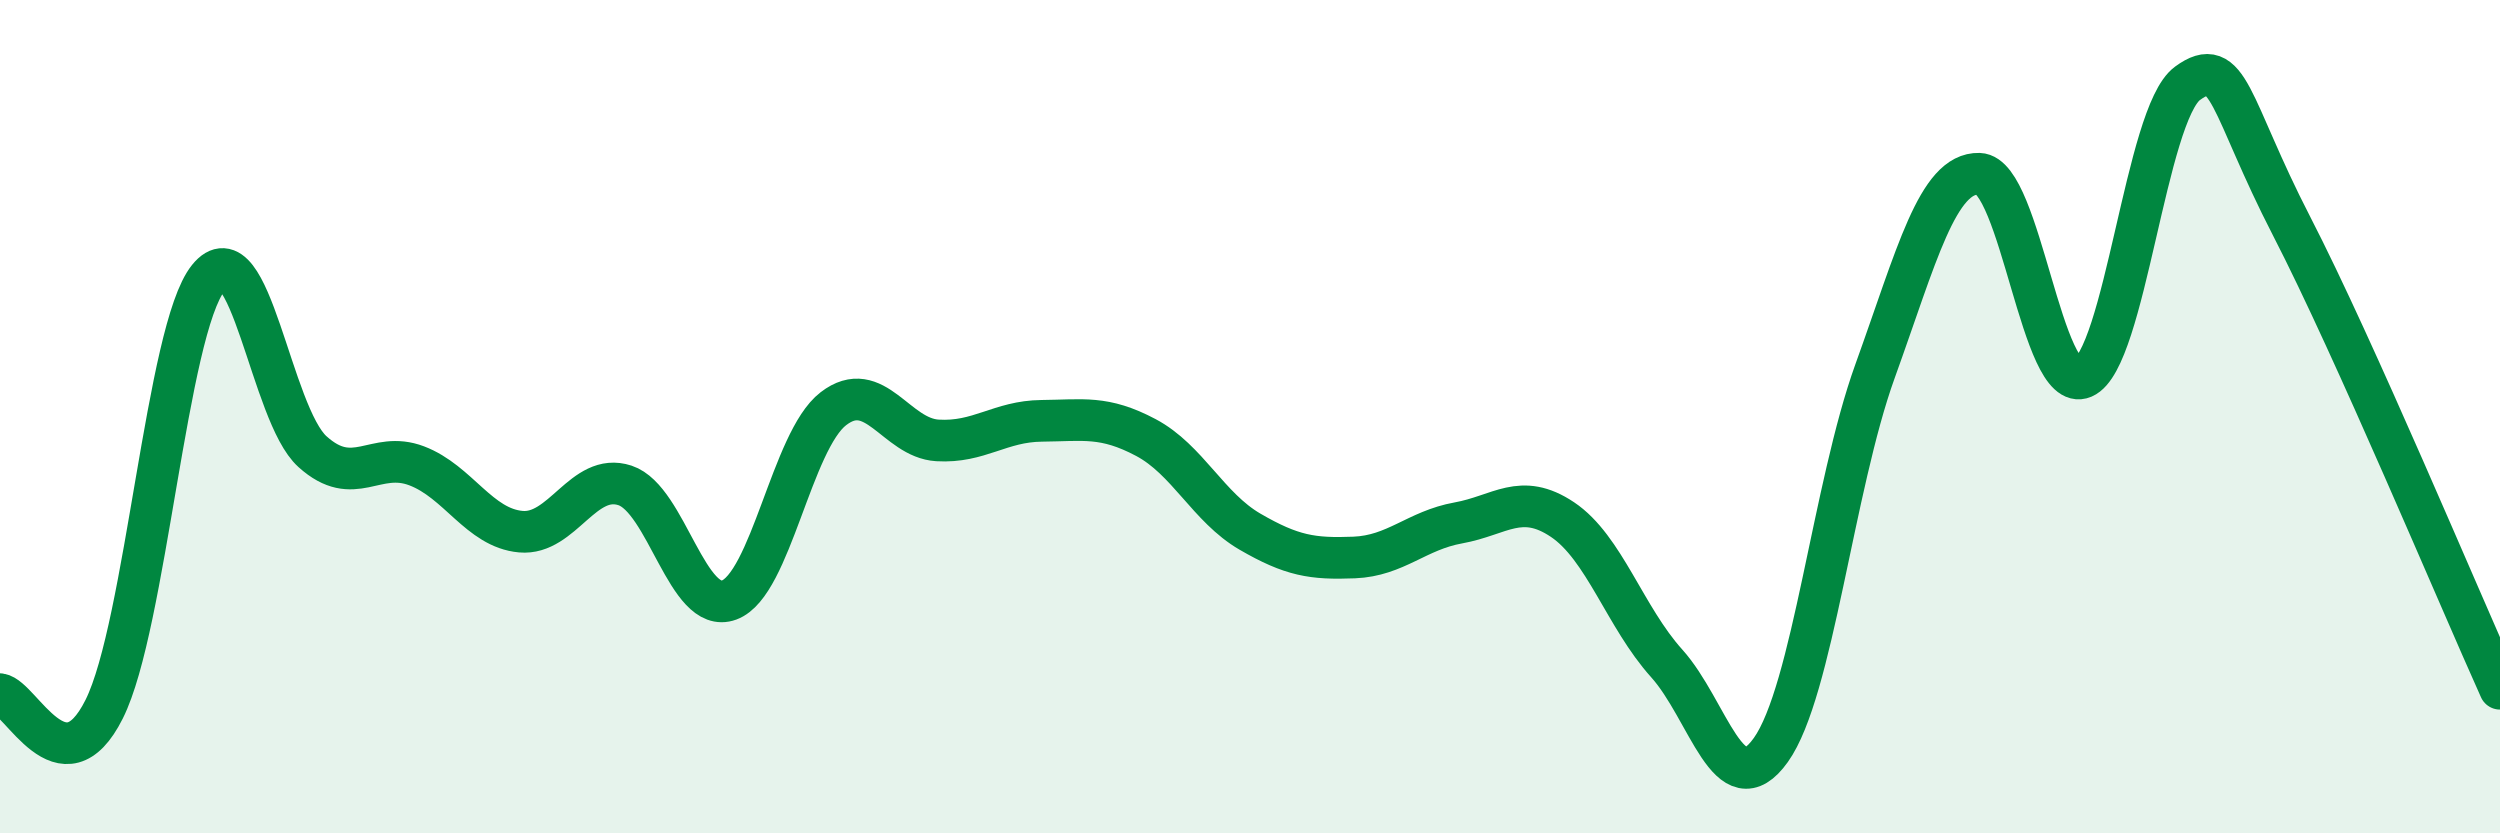
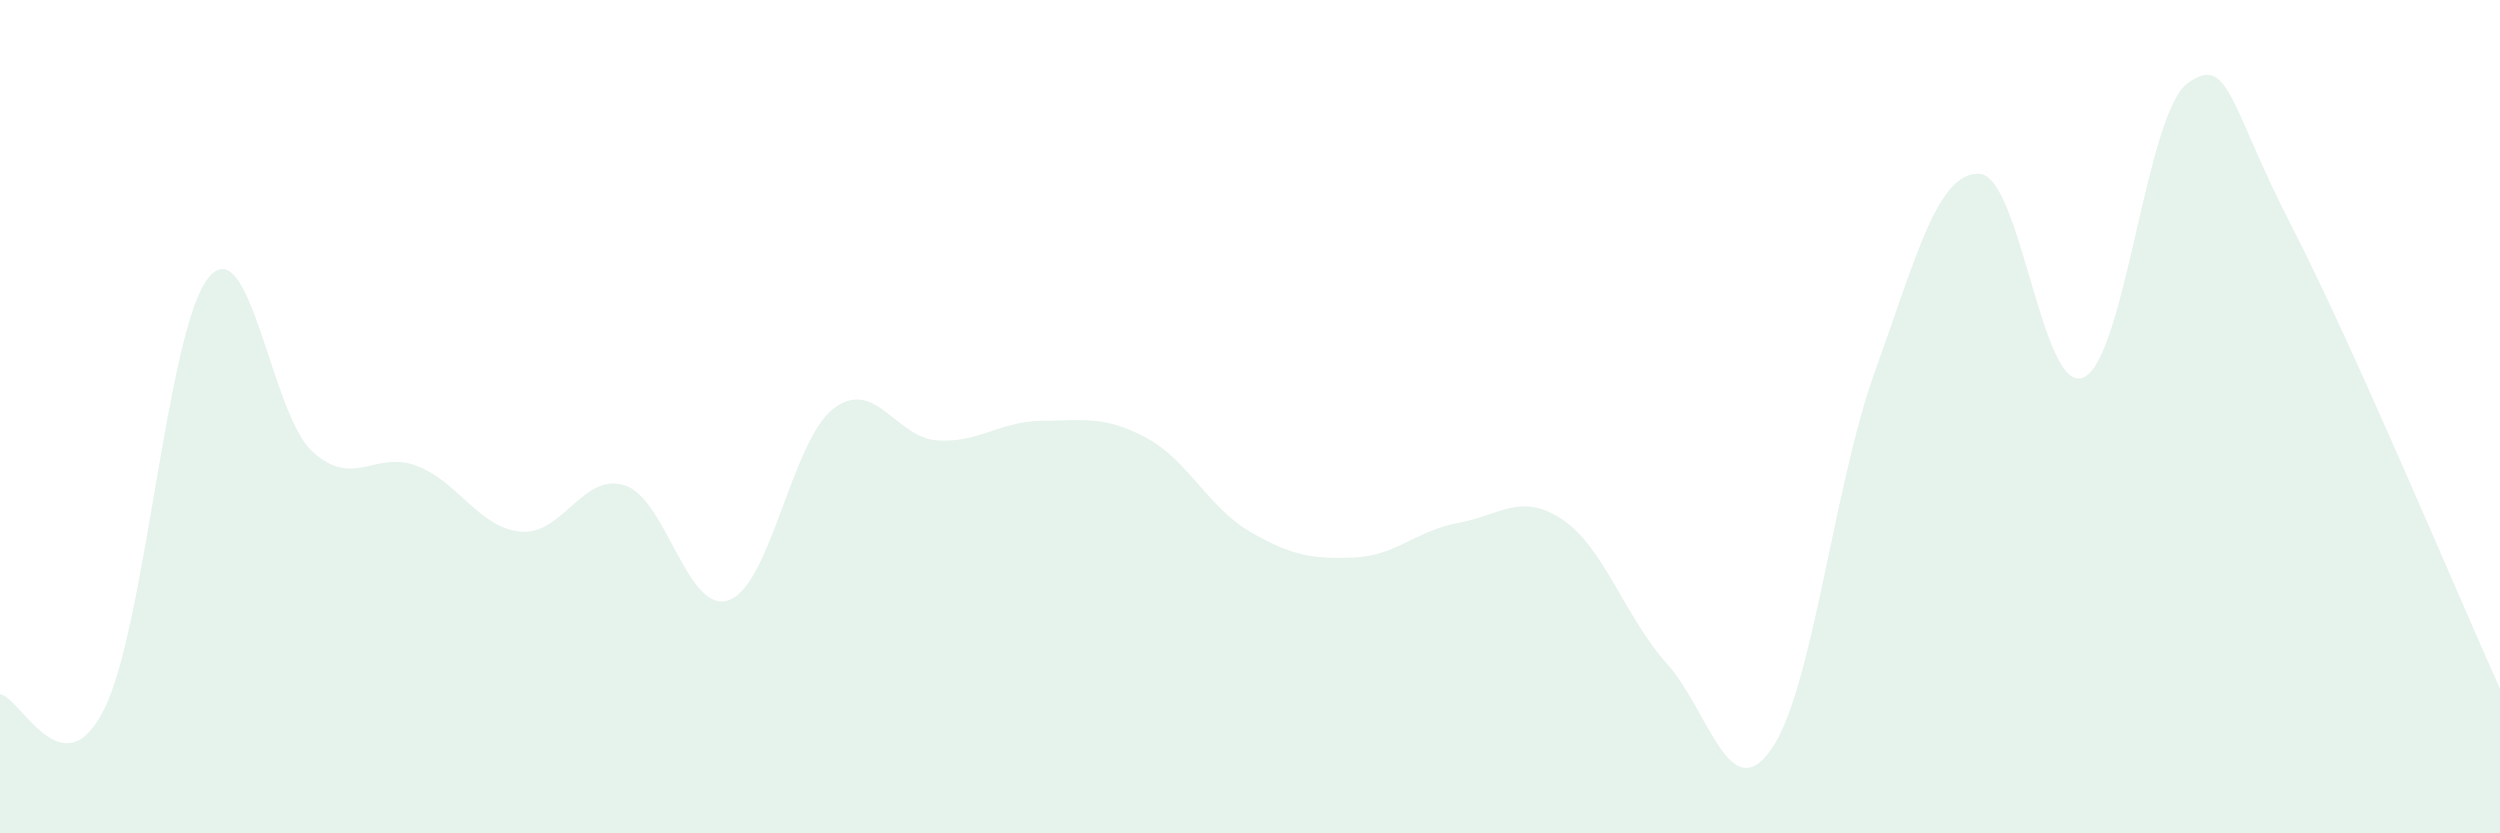
<svg xmlns="http://www.w3.org/2000/svg" width="60" height="20" viewBox="0 0 60 20">
  <path d="M 0,16.66 C 0.5,16.73 1.5,19.02 2.5,17.02 C 3.5,15.02 4,7.91 5,6.67 C 6,5.43 6.5,9.94 7.5,10.84 C 8.5,11.74 9,10.8 10,11.18 C 11,11.56 11.5,12.67 12.5,12.76 C 13.5,12.85 14,11.32 15,11.65 C 16,11.98 16.5,14.77 17.5,14.4 C 18.5,14.03 19,10.58 20,9.81 C 21,9.04 21.5,10.51 22.5,10.57 C 23.5,10.63 24,10.11 25,10.1 C 26,10.09 26.5,9.97 27.5,10.5 C 28.5,11.03 29,12.18 30,12.76 C 31,13.34 31.5,13.42 32.5,13.38 C 33.5,13.34 34,12.73 35,12.55 C 36,12.37 36.5,11.8 37.5,12.47 C 38.5,13.14 39,14.81 40,15.92 C 41,17.03 41.5,19.4 42.5,18 C 43.5,16.6 44,11.68 45,8.91 C 46,6.14 46.5,4.14 47.5,4.17 C 48.5,4.2 49,9.49 50,9.06 C 51,8.63 51.5,2.73 52.5,2 C 53.5,1.27 53.5,2.52 55,5.43 C 56.5,8.34 59,14.31 60,16.53L60 20L0 20Z" fill="#008740" opacity="0.1" stroke-linecap="round" stroke-linejoin="round" />
-   <path d="M 0,16.66 C 0.5,16.73 1.5,19.02 2.5,17.02 C 3.5,15.02 4,7.91 5,6.67 C 6,5.43 6.5,9.94 7.5,10.84 C 8.5,11.74 9,10.8 10,11.18 C 11,11.56 11.5,12.67 12.5,12.76 C 13.5,12.85 14,11.32 15,11.65 C 16,11.98 16.5,14.77 17.5,14.4 C 18.5,14.03 19,10.58 20,9.81 C 21,9.04 21.5,10.51 22.5,10.57 C 23.5,10.63 24,10.11 25,10.1 C 26,10.09 26.5,9.97 27.5,10.5 C 28.5,11.03 29,12.18 30,12.76 C 31,13.34 31.5,13.42 32.5,13.38 C 33.5,13.34 34,12.73 35,12.55 C 36,12.37 36.5,11.8 37.5,12.47 C 38.5,13.14 39,14.81 40,15.92 C 41,17.03 41.5,19.4 42.5,18 C 43.5,16.6 44,11.68 45,8.91 C 46,6.14 46.5,4.14 47.5,4.17 C 48.5,4.2 49,9.49 50,9.06 C 51,8.63 51.5,2.73 52.5,2 C 53.5,1.27 53.5,2.52 55,5.43 C 56.5,8.34 59,14.31 60,16.53" stroke="#008740" stroke-width="1" fill="none" stroke-linecap="round" stroke-linejoin="round" />
</svg>